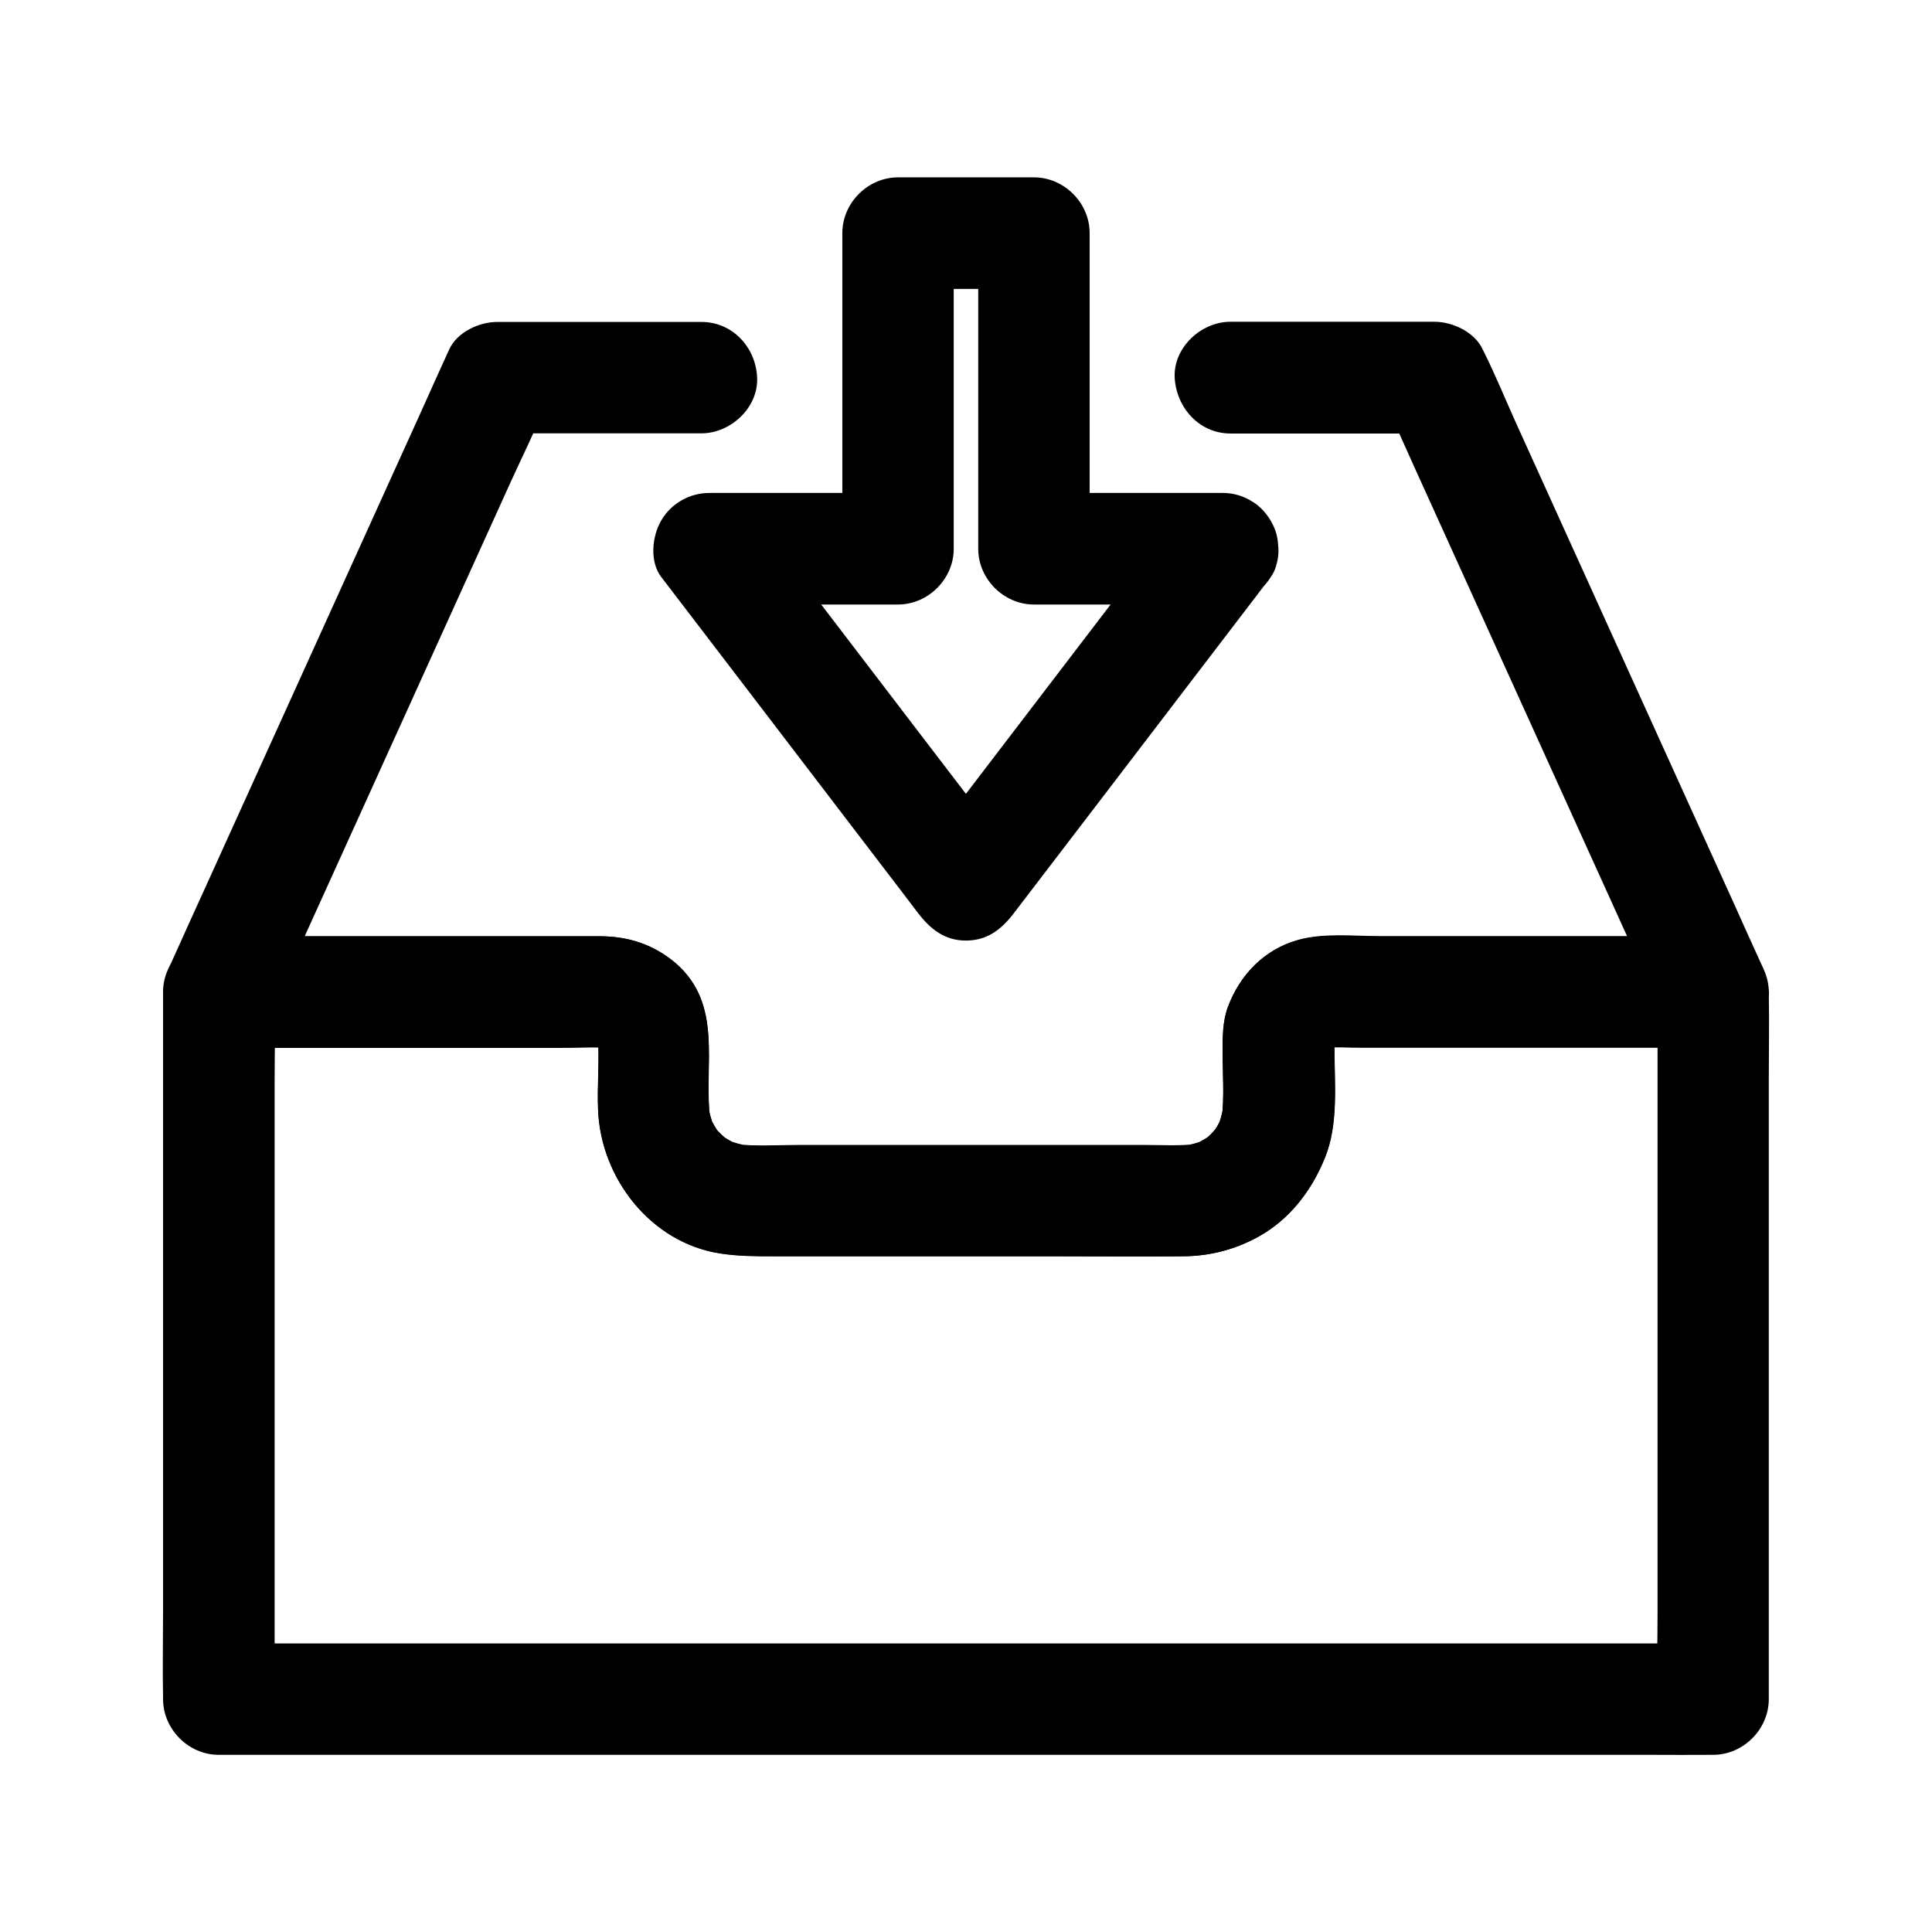
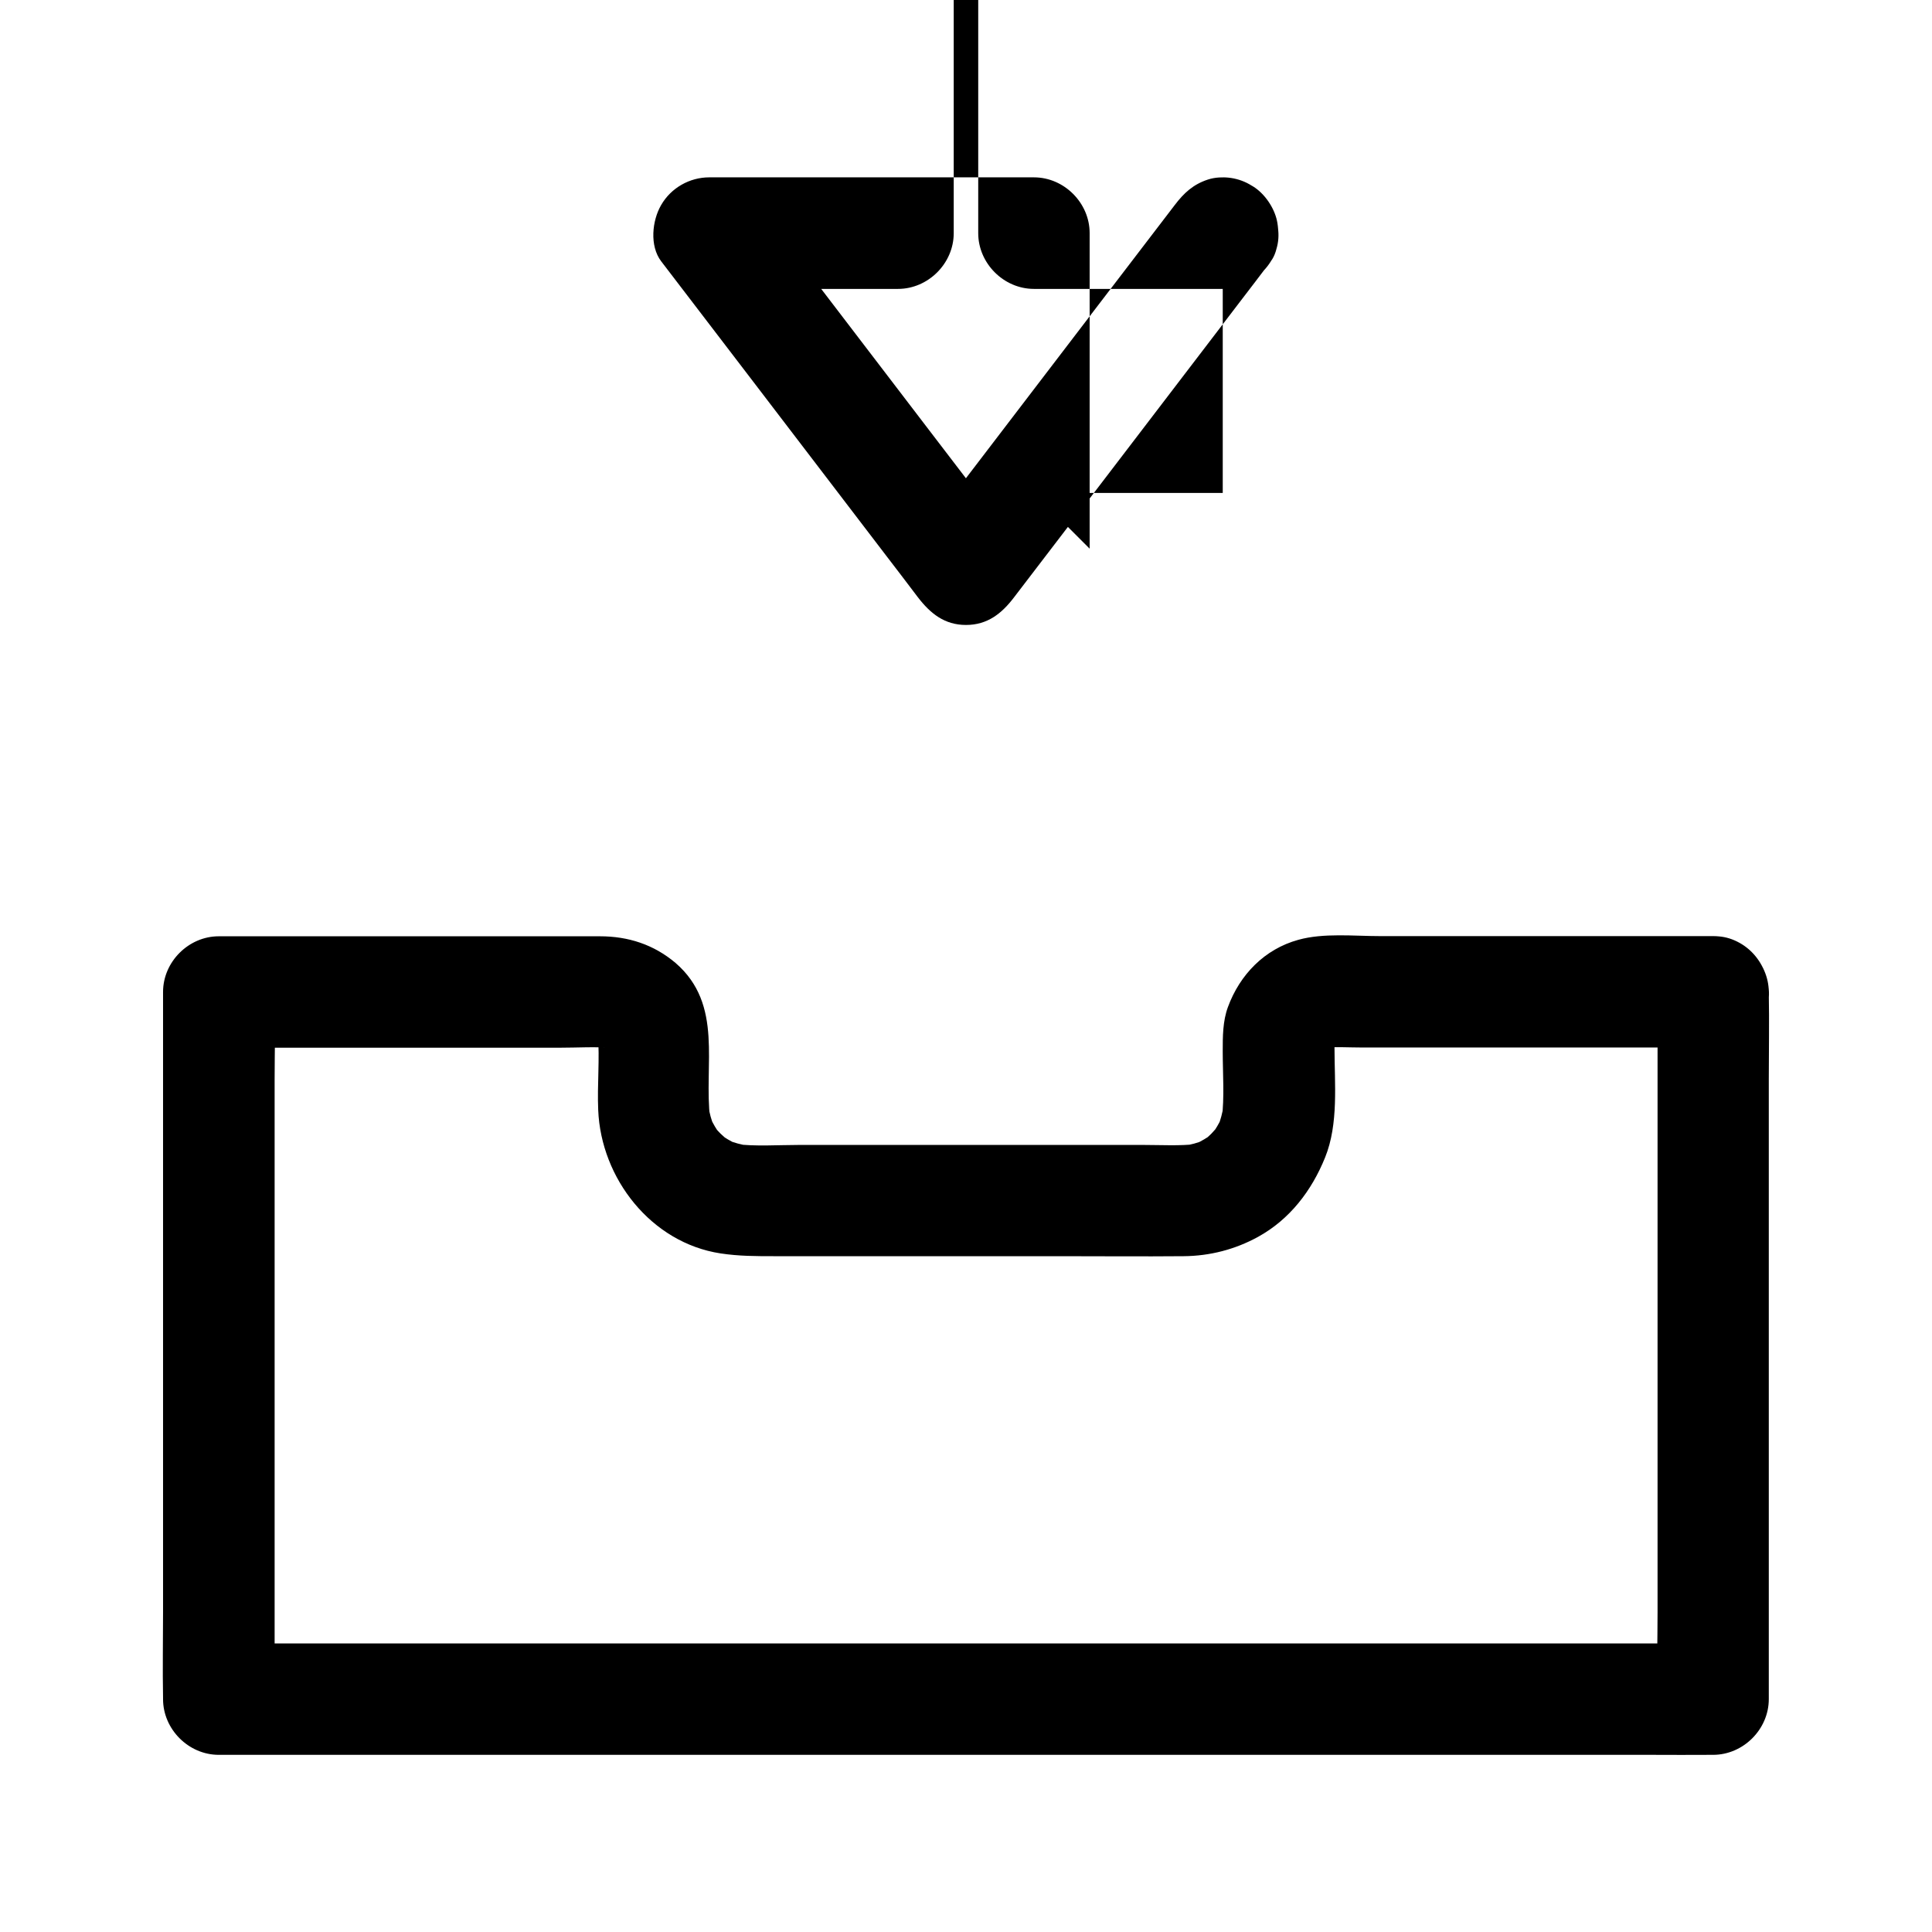
<svg xmlns="http://www.w3.org/2000/svg" fill="#000000" width="800px" height="800px" version="1.1" viewBox="144 144 512 512">
  <g>
    <path d="m583.27 406.89v18.598 44.625 54.316 46.738c0 7.578-0.246 15.203 0 22.781v0.344c4.922-4.922 9.84-9.84 14.762-14.762h-10.578-28.832-42.656-52.055-56.777-57.516-53.629-45.312-32.473c-5.164 0-10.332-0.098-15.5 0h-0.688c4.922 4.922 9.84 9.84 14.762 14.762v-18.598-44.625-54.316-46.738c0-7.578 0.246-15.203 0-22.781v-0.344c-4.922 4.922-9.84 9.84-14.762 14.762h35.18 55.352c4.477 0 9.102-0.297 13.578 0.051-1.328-0.195-2.609-0.344-3.938-0.543 1.133 0.148 2.164 0.395 3.199 0.789-1.18-0.492-2.363-0.984-3.543-1.477 0.195 0.098 2.363 1.031 2.312 1.18-0.051 0.098-3.246-2.953-0.984-0.688 0.246 0.246 0.441 0.441 0.641 0.688 0.738 0.887 0.297 0.297-1.328-1.723 0.297 0.789 0.836 1.523 1.18 2.312-0.492-1.18-0.984-2.363-1.477-3.543 0.395 1.031 0.641 2.117 0.789 3.199-0.195-1.328-0.344-2.609-0.543-3.938 0.543 6.691-0.195 13.531 0.098 20.223 0.738 18.105 14.023 35.18 32.422 37.984 4.871 0.738 9.398 0.738 14.219 0.738h20.172 55.301c11.02 0 22.043 0.098 33.012 0 6.938-0.051 13.629-1.77 19.73-5.117 8.414-4.625 14.219-12.25 17.762-21.008 3.641-8.953 2.508-19.633 2.508-29.125 0-1.23-0.051-2.461 0.051-3.691-0.195 1.328-0.344 2.609-0.543 3.938 0.148-1.133 0.395-2.164 0.789-3.199-0.492 1.18-0.984 2.363-1.477 3.543 0.098-0.195 1.031-2.363 1.18-2.312 0.098 0.051-2.953 3.246-0.688 0.984 0.246-0.246 0.441-0.441 0.688-0.641 0.887-0.738 0.297-0.297-1.723 1.328 0.789-0.297 1.523-0.836 2.312-1.18-1.18 0.492-2.363 0.984-3.543 1.477 1.031-0.395 2.117-0.641 3.199-0.789-1.328 0.195-2.609 0.344-3.938 0.543 3.691-0.297 7.477-0.051 11.168-0.051h24.402 55.598 12.891c7.723 0 15.105-6.789 14.762-14.762-0.344-8.02-6.496-14.762-14.762-14.762h-52.84-35.473c-6.887 0-14.957-0.887-21.648 0.984-8.953 2.461-15.5 9.25-18.648 17.809-1.379 3.738-1.379 7.824-1.379 11.758 0 5.902 0.492 12.102-0.246 17.957 0.195-1.328 0.344-2.609 0.543-3.938-0.344 2.215-0.887 4.281-1.723 6.348 0.492-1.18 0.984-2.363 1.477-3.543-0.59 1.379-1.277 2.707-2.117 3.984-1.77 2.707 1.328-1.426 0.59-0.688-0.543 0.543-0.984 1.133-1.523 1.672-0.441 0.441-0.934 0.887-1.426 1.328-1.77 1.625 3.394-2.363 0.441-0.395-1.277 0.836-2.609 1.523-3.984 2.117 1.18-0.492 2.363-0.984 3.543-1.477-2.066 0.836-4.133 1.426-6.348 1.723 1.328-0.195 2.609-0.344 3.938-0.543-4.574 0.543-9.398 0.246-14.023 0.246h-28.094-63.469c-5.559 0-11.316 0.441-16.828-0.246 1.328 0.195 2.609 0.344 3.938 0.543-2.215-0.344-4.281-0.887-6.348-1.723 1.18 0.492 2.363 0.984 3.543 1.477-1.379-0.59-2.707-1.277-3.984-2.117-2.707-1.77 1.426 1.328 0.688 0.59-0.543-0.543-1.133-0.984-1.672-1.523-0.441-0.441-0.887-0.934-1.328-1.426-1.625-1.77 2.363 3.394 0.395 0.441-0.836-1.277-1.523-2.609-2.117-3.984 0.492 1.18 0.984 2.363 1.477 3.543-0.836-2.066-1.426-4.133-1.723-6.348 0.195 1.328 0.344 2.609 0.543 3.938-1.77-14.367 3.641-30.309-9.152-41.379-5.801-4.914-12.59-7.082-20.066-7.082h-9.348-71.191-20.469c-7.969 0-14.762 6.742-14.762 14.762v18.598 44.625 54.316 46.738c0 7.578-0.148 15.203 0 22.781v0.344c0 7.969 6.742 14.762 14.762 14.762h10.578 28.832 42.656 52.055 56.777 57.516 53.629 45.312 32.473c5.164 0 10.332 0.051 15.5 0h0.688c7.969 0 14.762-6.742 14.762-14.762v-18.598-44.625-54.316-46.738c0-7.578 0.148-15.203 0-22.781v-0.344c0-7.723-6.789-15.105-14.762-14.762-7.977 0.348-14.715 6.496-14.715 14.762z" />
-     <path d="m470.11 258.89h47.332 6.789c-4.231-2.461-8.512-4.871-12.742-7.332 2.461 5.41 4.922 10.824 7.332 16.234 5.856 12.891 11.711 25.828 17.562 38.719 7.133 15.695 14.219 31.391 21.352 47.086 6.148 13.578 12.301 27.16 18.449 40.688 3 6.594 5.805 13.285 8.953 19.777 0.051 0.098 0.098 0.195 0.148 0.297 4.231-7.379 8.512-14.809 12.742-22.188h-52.84-35.473c-6.887 0-14.957-0.887-21.695 0.984-8.953 2.461-15.5 9.25-18.648 17.809-1.379 3.738-1.379 7.824-1.379 11.758 0 5.902 0.492 12.102-0.246 17.957 0.195-1.328 0.344-2.609 0.543-3.938-0.344 2.215-0.887 4.281-1.723 6.348 0.492-1.18 0.984-2.363 1.477-3.543-0.59 1.379-1.277 2.707-2.117 3.984-1.77 2.707 1.328-1.426 0.59-0.688-0.543 0.543-0.984 1.133-1.523 1.672-0.441 0.441-0.934 0.887-1.426 1.328-1.77 1.625 3.394-2.363 0.441-0.395-1.277 0.836-2.609 1.523-3.984 2.117 1.18-0.492 2.363-0.984 3.543-1.477-2.066 0.836-4.133 1.426-6.348 1.723 1.328-0.195 2.609-0.344 3.938-0.543-4.574 0.543-9.398 0.246-14.023 0.246h-28.094-63.469c-5.559 0-11.316 0.441-16.828-0.246 1.328 0.195 2.609 0.344 3.938 0.543-2.215-0.344-4.281-0.887-6.348-1.723 1.18 0.492 2.363 0.984 3.543 1.477-1.379-0.59-2.707-1.277-3.984-2.117-2.707-1.77 1.426 1.328 0.688 0.59-0.543-0.543-1.133-0.984-1.672-1.523-0.441-0.441-0.887-0.934-1.328-1.426-1.625-1.77 2.363 3.394 0.395 0.441-0.836-1.277-1.523-2.609-2.117-3.984 0.492 1.18 0.984 2.363 1.477 3.543-0.836-2.066-1.426-4.133-1.723-6.348 0.195 1.328 0.344 2.609 0.543 3.938-1.77-14.367 3.641-30.309-9.152-41.379-5.758-5.008-12.547-7.176-20.023-7.176h-9.348-71.191-20.469c4.231 7.379 8.512 14.809 12.742 22.188 2.461-5.41 4.922-10.824 7.332-16.234 5.856-12.891 11.711-25.828 17.562-38.719 7.133-15.695 14.219-31.391 21.352-47.086 6.148-13.578 12.301-27.16 18.449-40.688 3-6.594 6.25-13.086 8.953-19.777 0.051-0.098 0.098-0.195 0.148-0.297-4.231 2.461-8.512 4.871-12.742 7.332h47.332 6.789c7.723 0 15.105-6.789 14.762-14.762-0.344-8.02-6.496-14.762-14.762-14.762h-47.332-6.789c-4.773 0-10.676 2.707-12.742 7.332-2.461 5.41-4.922 10.824-7.332 16.234-5.856 12.891-11.711 25.828-17.562 38.719-7.133 15.695-14.219 31.391-21.352 47.086-6.148 13.578-12.301 27.16-18.449 40.688-3 6.594-6.004 13.188-8.953 19.777-0.051 0.098-0.098 0.195-0.148 0.297-2.262 4.969-2.856 9.988 0 14.906 2.609 4.477 7.527 7.332 12.742 7.332h35.18 55.352c4.477 0 9.102-0.297 13.578 0.051-1.328-0.195-2.609-0.344-3.938-0.543 1.133 0.148 2.164 0.395 3.199 0.789-1.18-0.492-2.363-0.984-3.543-1.477 0.195 0.098 2.363 1.031 2.312 1.18-0.051 0.098-3.246-2.953-0.984-0.688 0.246 0.246 0.441 0.441 0.641 0.688 0.738 0.887 0.297 0.297-1.328-1.723 0.297 0.789 0.836 1.523 1.18 2.312-0.492-1.18-0.984-2.363-1.477-3.543 0.395 1.031 0.641 2.117 0.789 3.199-0.195-1.328-0.344-2.609-0.543-3.938 0.543 6.691-0.195 13.531 0.098 20.223 0.738 18.105 14.023 35.18 32.422 37.984 4.871 0.738 9.398 0.738 14.219 0.738h20.172 55.301c11.02 0 22.043 0.098 33.012 0 6.938-0.051 13.629-1.77 19.73-5.117 8.414-4.625 14.219-12.25 17.762-21.008 3.641-8.953 2.508-19.633 2.508-29.125 0-1.23-0.051-2.461 0.051-3.691-0.195 1.328-0.344 2.609-0.543 3.938 0.148-1.133 0.395-2.164 0.789-3.199-0.492 1.18-0.984 2.363-1.477 3.543 0.098-0.195 1.031-2.363 1.18-2.312 0.098 0.051-2.953 3.246-0.688 0.984 0.246-0.246 0.441-0.441 0.688-0.641 0.887-0.738 0.297-0.297-1.723 1.328 0.789-0.297 1.523-0.836 2.312-1.18-1.18 0.492-2.363 0.984-3.543 1.477 1.031-0.395 2.117-0.641 3.199-0.789-1.328 0.195-2.609 0.344-3.938 0.543 3.691-0.297 7.477-0.051 11.168-0.051h24.402 55.598 12.891c5.215 0 10.137-2.805 12.742-7.332 2.856-4.922 2.262-9.938 0-14.906-2.461-5.41-4.922-10.824-7.332-16.234-5.856-12.891-11.711-25.828-17.562-38.719-7.133-15.695-14.219-31.391-21.352-47.086-6.148-13.578-12.301-27.16-18.449-40.688-3-6.594-5.707-13.332-8.953-19.777-0.051-0.098-0.098-0.195-0.148-0.297-2.066-4.574-7.969-7.332-12.742-7.332h-47.332-6.789c-7.723 0-15.105 6.789-14.762 14.762 0.445 8.066 6.547 14.855 14.812 14.855z" />
-     <path d="m468.04 274.64h-43.738-6.297c4.922 4.922 9.84 9.84 14.762 14.762v-73.406-10.234c0-7.969-6.742-14.762-14.762-14.762h-36.016c-7.969 0-14.762 6.742-14.762 14.762v73.406 10.234c4.922-4.922 9.84-9.84 14.762-14.762h-43.738-6.297c-5.215 0-10.137 2.805-12.742 7.332-2.41 4.133-3.102 10.824 0 14.906 7.676 10.035 15.352 20.074 23.027 30.109 12.203 15.988 24.453 31.98 36.652 47.969 2.805 3.641 5.609 7.332 8.363 10.973 3.297 4.281 7.035 7.332 12.742 7.332s9.496-3.051 12.742-7.332c7.676-10.035 15.352-20.074 23.027-30.109 12.203-15.988 24.453-31.98 36.652-47.969 2.805-3.641 5.609-7.332 8.363-10.973 2.164-2.805 2.363-8.117 1.477-11.367-0.934-3.445-3.59-7.133-6.789-8.809-3.445-1.82-7.578-2.707-11.367-1.477-3.887 1.277-6.348 3.543-8.809 6.789-7.676 10.035-15.352 20.074-23.027 30.109-12.203 15.988-24.453 31.98-36.652 47.969-2.805 3.641-5.609 7.332-8.363 10.973h25.484c-7.676-10.035-15.352-20.074-23.027-30.109-12.203-15.988-24.453-31.98-36.652-47.969-2.805-3.641-5.609-7.332-8.363-10.973-4.231 7.379-8.512 14.809-12.742 22.188h43.738 6.297c7.969 0 14.762-6.742 14.762-14.762v-73.406-10.234l-14.762 14.762h36.016c-4.922-4.922-9.84-9.84-14.762-14.762v73.406 10.234c0 7.969 6.742 14.762 14.762 14.762h43.738 6.297c7.723 0 15.105-6.789 14.762-14.762-0.344-8.062-6.492-14.801-14.758-14.801z" />
+     <path d="m468.04 274.64h-43.738-6.297c4.922 4.922 9.84 9.84 14.762 14.762v-73.406-10.234c0-7.969-6.742-14.762-14.762-14.762h-36.016c-7.969 0-14.762 6.742-14.762 14.762c4.922-4.922 9.84-9.84 14.762-14.762h-43.738-6.297c-5.215 0-10.137 2.805-12.742 7.332-2.41 4.133-3.102 10.824 0 14.906 7.676 10.035 15.352 20.074 23.027 30.109 12.203 15.988 24.453 31.98 36.652 47.969 2.805 3.641 5.609 7.332 8.363 10.973 3.297 4.281 7.035 7.332 12.742 7.332s9.496-3.051 12.742-7.332c7.676-10.035 15.352-20.074 23.027-30.109 12.203-15.988 24.453-31.98 36.652-47.969 2.805-3.641 5.609-7.332 8.363-10.973 2.164-2.805 2.363-8.117 1.477-11.367-0.934-3.445-3.59-7.133-6.789-8.809-3.445-1.82-7.578-2.707-11.367-1.477-3.887 1.277-6.348 3.543-8.809 6.789-7.676 10.035-15.352 20.074-23.027 30.109-12.203 15.988-24.453 31.98-36.652 47.969-2.805 3.641-5.609 7.332-8.363 10.973h25.484c-7.676-10.035-15.352-20.074-23.027-30.109-12.203-15.988-24.453-31.98-36.652-47.969-2.805-3.641-5.609-7.332-8.363-10.973-4.231 7.379-8.512 14.809-12.742 22.188h43.738 6.297c7.969 0 14.762-6.742 14.762-14.762v-73.406-10.234l-14.762 14.762h36.016c-4.922-4.922-9.84-9.84-14.762-14.762v73.406 10.234c0 7.969 6.742 14.762 14.762 14.762h43.738 6.297c7.723 0 15.105-6.789 14.762-14.762-0.344-8.062-6.492-14.801-14.758-14.801z" />
  </g>
</svg>